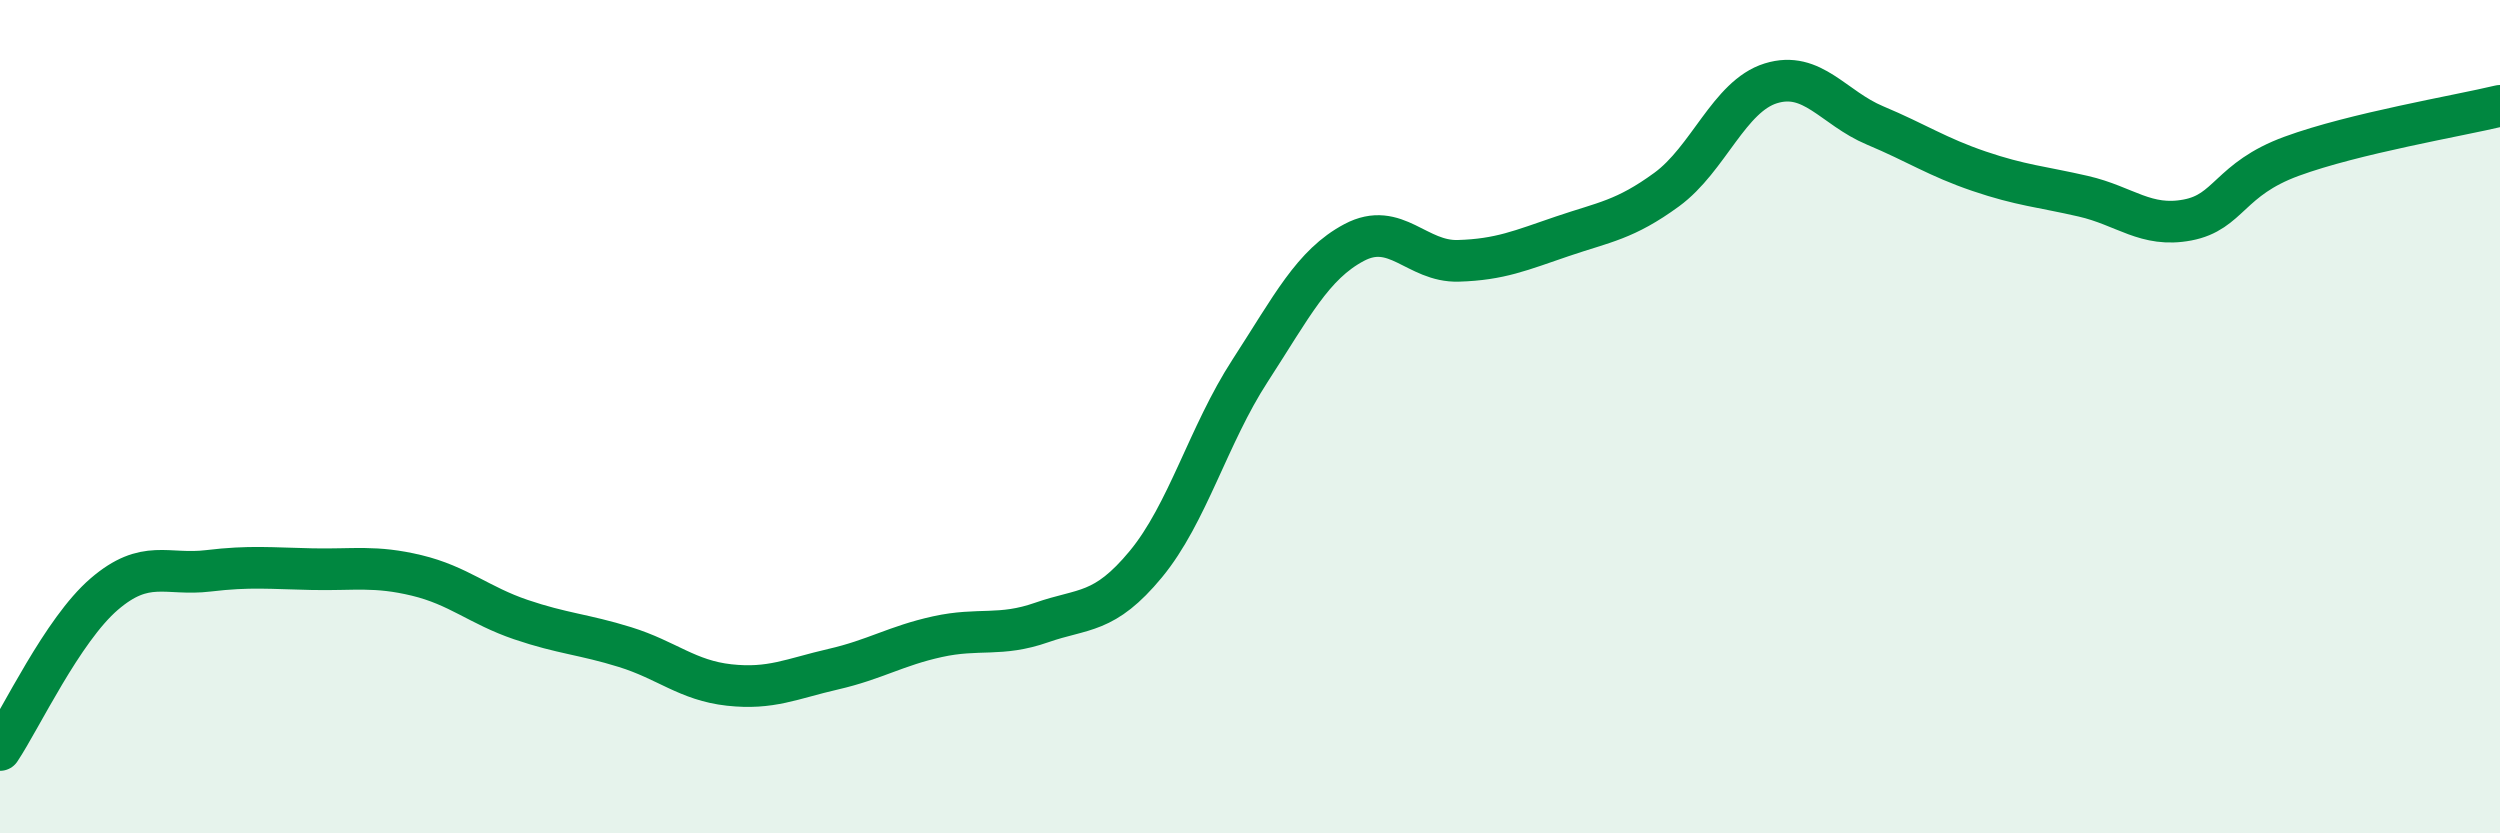
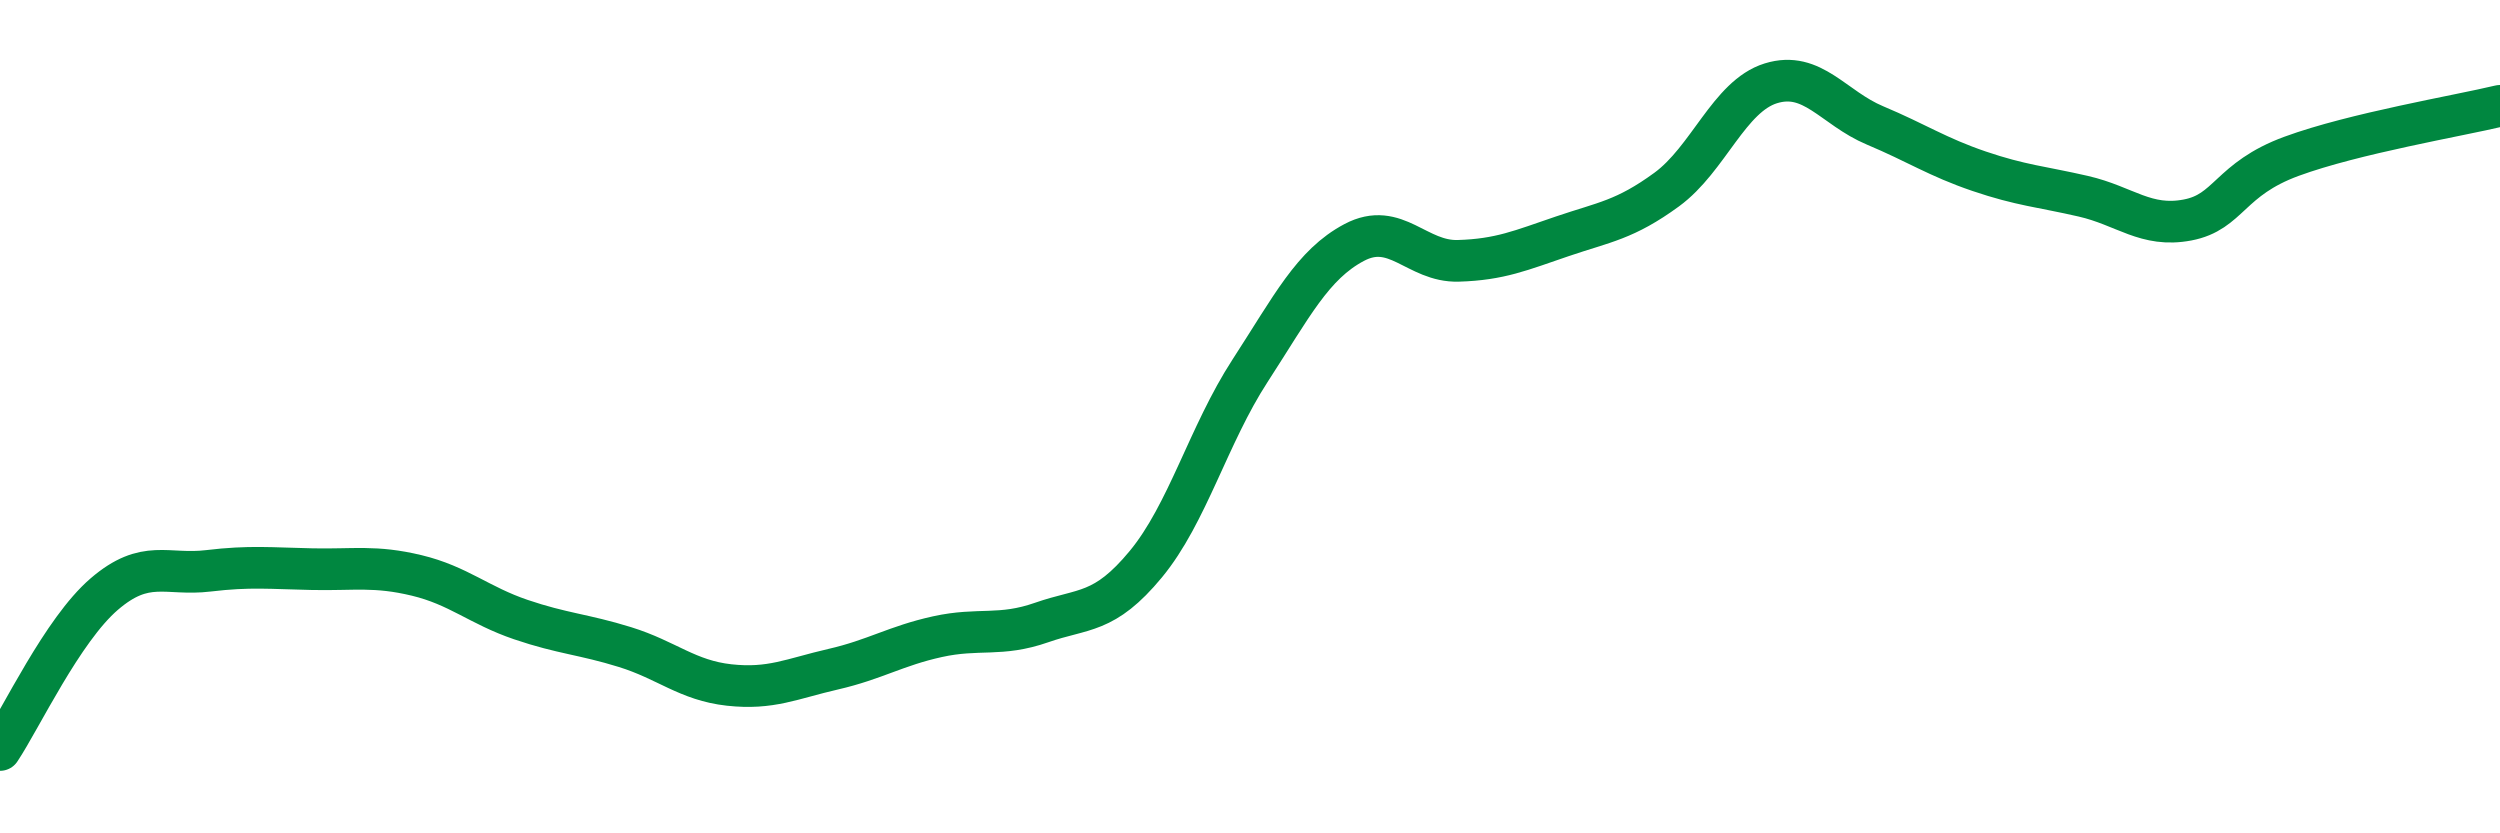
<svg xmlns="http://www.w3.org/2000/svg" width="60" height="20" viewBox="0 0 60 20">
-   <path d="M 0,18 C 0.5,17.25 1.5,15.12 2.5,14.26 C 3.5,13.4 4,13.82 5,13.7 C 6,13.58 6.5,13.64 7.5,13.66 C 8.5,13.68 9,13.57 10,13.81 C 11,14.05 11.5,14.53 12.5,14.87 C 13.5,15.21 14,15.22 15,15.53 C 16,15.84 16.5,16.33 17.5,16.44 C 18.5,16.55 19,16.29 20,16.06 C 21,15.83 21.5,15.5 22.5,15.28 C 23.5,15.06 24,15.29 25,14.94 C 26,14.59 26.5,14.75 27.5,13.54 C 28.5,12.33 29,10.44 30,8.9 C 31,7.36 31.5,6.35 32.5,5.82 C 33.5,5.29 34,6.29 35,6.26 C 36,6.23 36.5,6.01 37.5,5.67 C 38.5,5.33 39,5.28 40,4.55 C 41,3.82 41.5,2.31 42.5,2 C 43.5,1.69 44,2.59 45,3.01 C 46,3.43 46.5,3.77 47.5,4.11 C 48.5,4.45 49,4.48 50,4.71 C 51,4.94 51.5,5.47 52.5,5.28 C 53.5,5.09 53.5,4.3 55,3.75 C 56.5,3.2 59,2.78 60,2.54L60 20L0 20Z" fill="#008740" opacity="0.1" stroke-linecap="round" stroke-linejoin="round" />
  <path d="M 0,18 C 0.5,17.25 1.5,15.12 2.5,14.26 C 3.5,13.4 4,13.82 5,13.7 C 6,13.58 6.5,13.64 7.5,13.66 C 8.5,13.68 9,13.57 10,13.81 C 11,14.05 11.5,14.53 12.5,14.87 C 13.5,15.21 14,15.22 15,15.53 C 16,15.84 16.5,16.33 17.5,16.44 C 18.5,16.55 19,16.29 20,16.06 C 21,15.83 21.5,15.5 22.5,15.28 C 23.5,15.06 24,15.29 25,14.94 C 26,14.59 26.5,14.75 27.5,13.54 C 28.5,12.33 29,10.44 30,8.9 C 31,7.36 31.5,6.35 32.5,5.82 C 33.5,5.29 34,6.29 35,6.26 C 36,6.23 36.5,6.01 37.5,5.67 C 38.5,5.33 39,5.28 40,4.55 C 41,3.82 41.5,2.31 42.5,2 C 43.5,1.69 44,2.59 45,3.01 C 46,3.43 46.5,3.77 47.5,4.11 C 48.5,4.45 49,4.48 50,4.71 C 51,4.94 51.5,5.47 52.5,5.28 C 53.5,5.09 53.5,4.3 55,3.75 C 56.5,3.2 59,2.78 60,2.54" stroke="#008740" stroke-width="1" fill="none" stroke-linecap="round" stroke-linejoin="round" />
</svg>